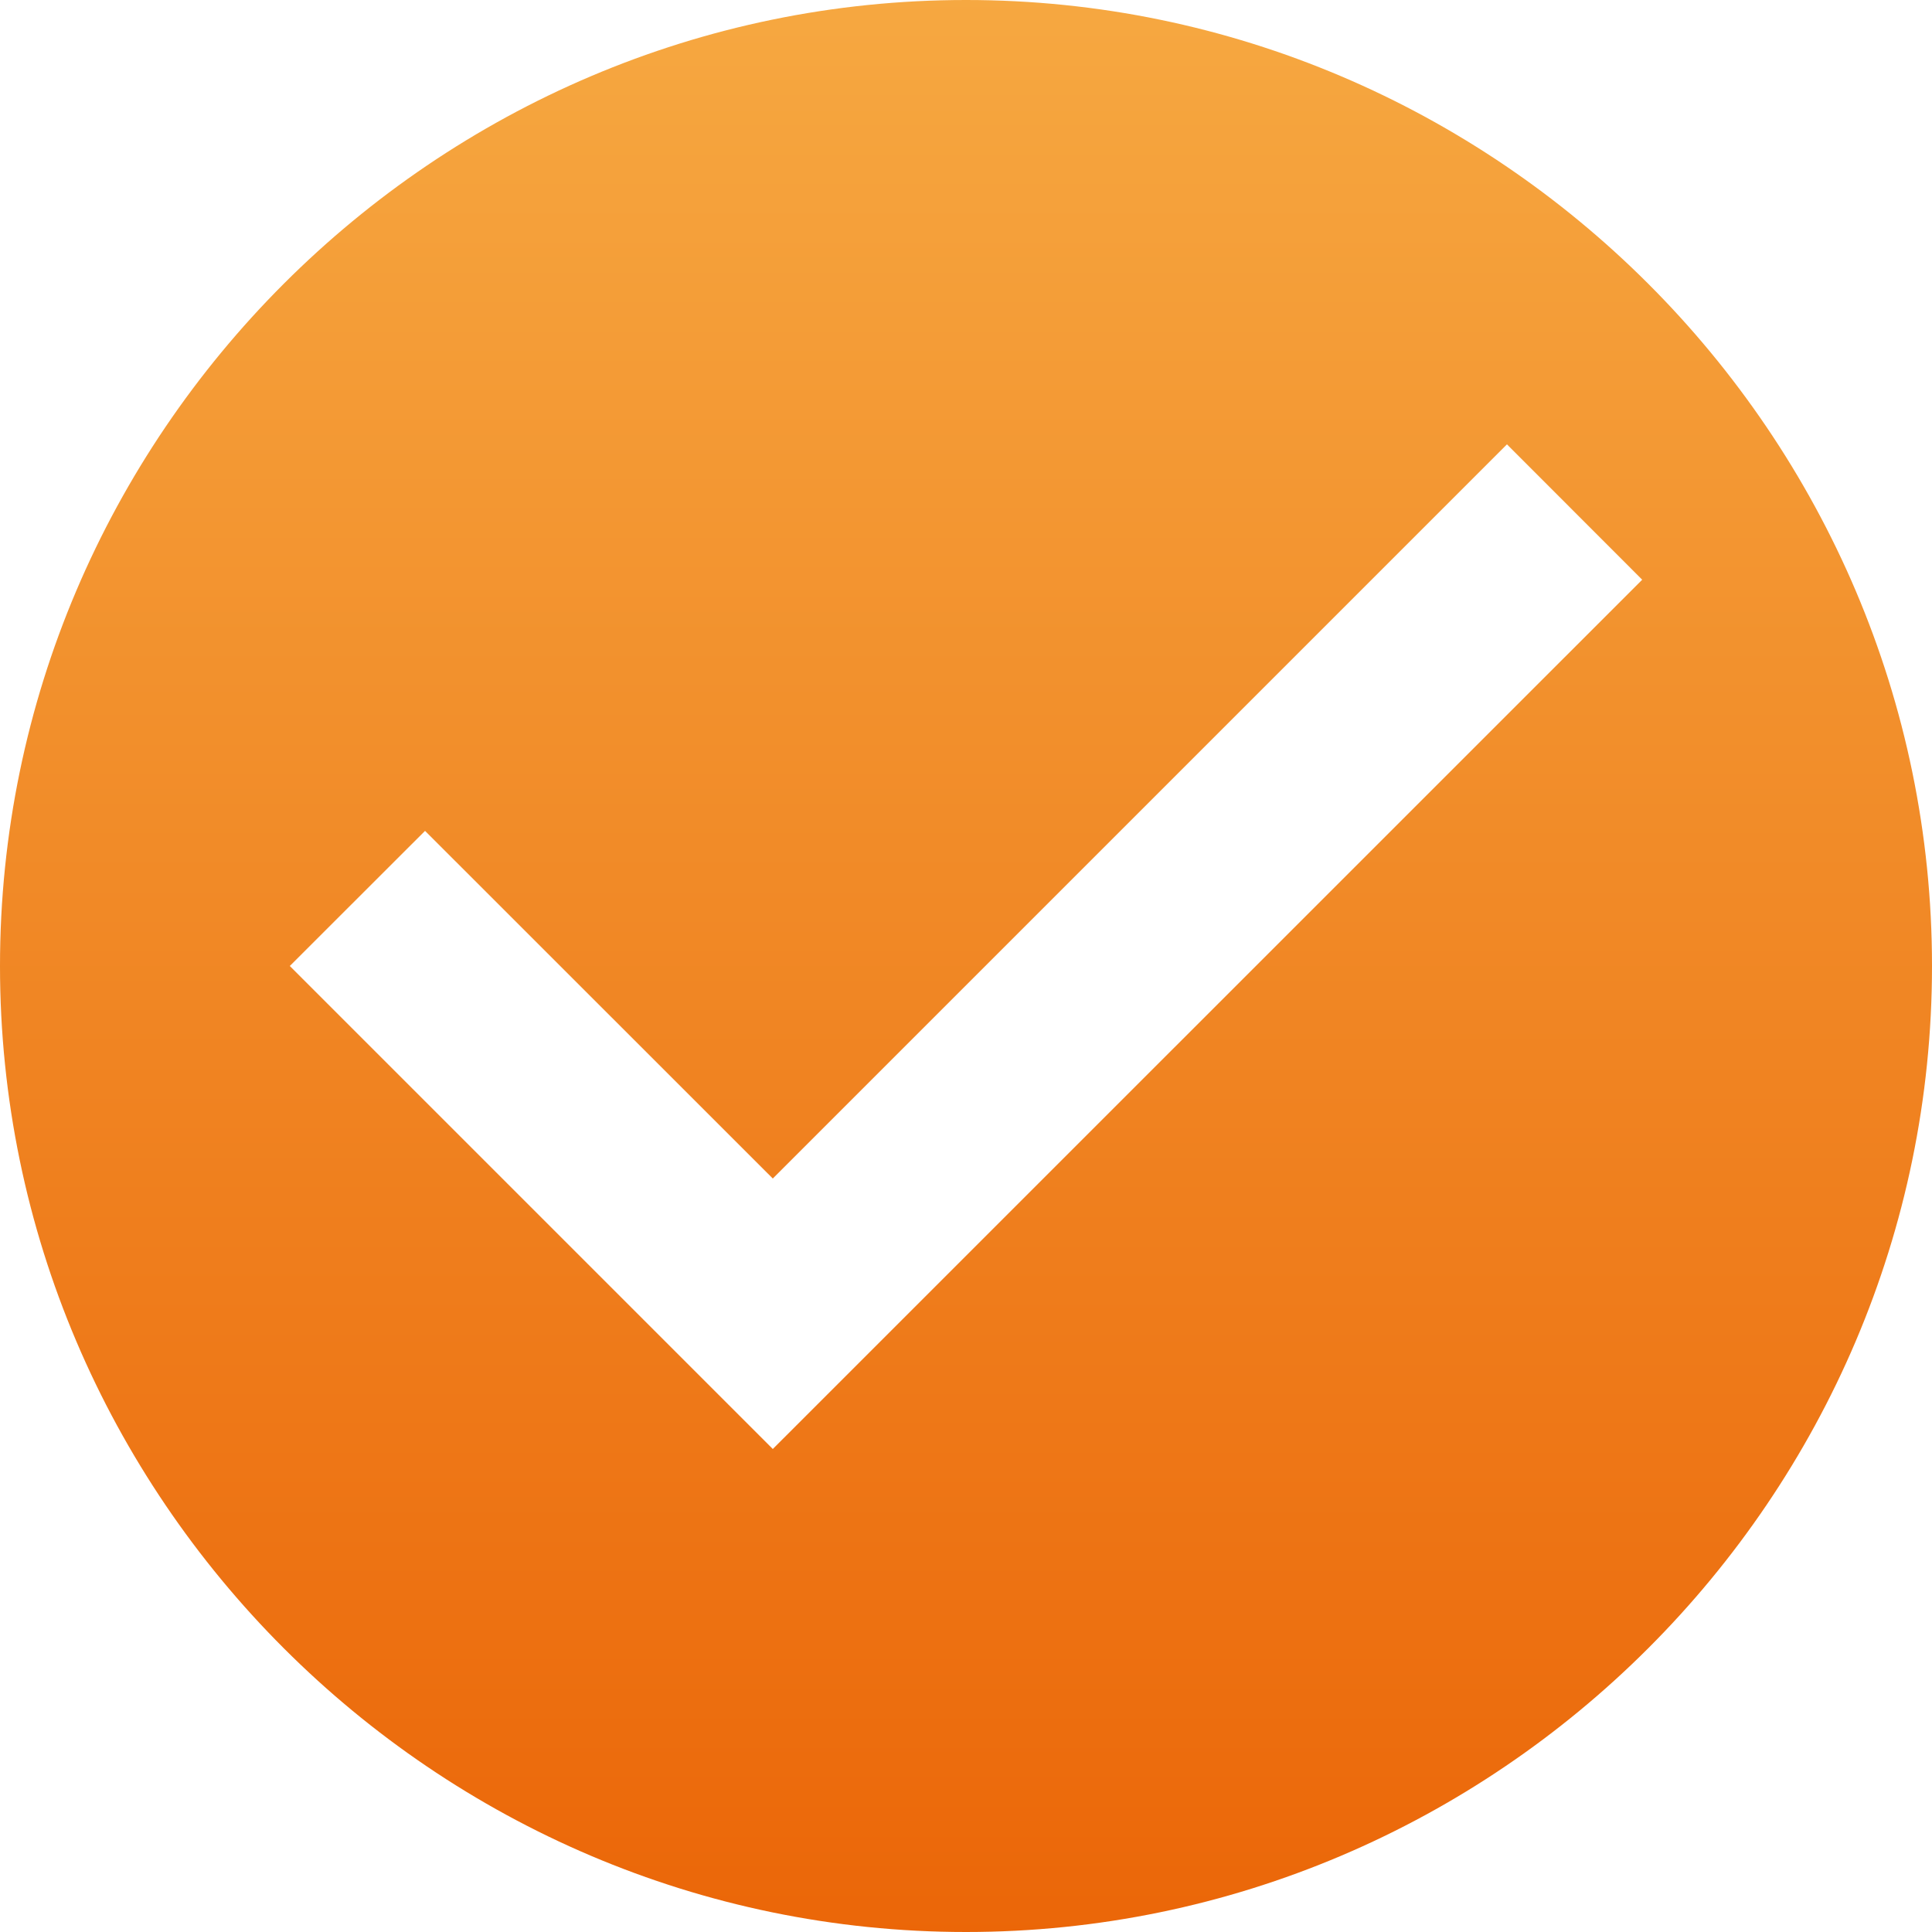
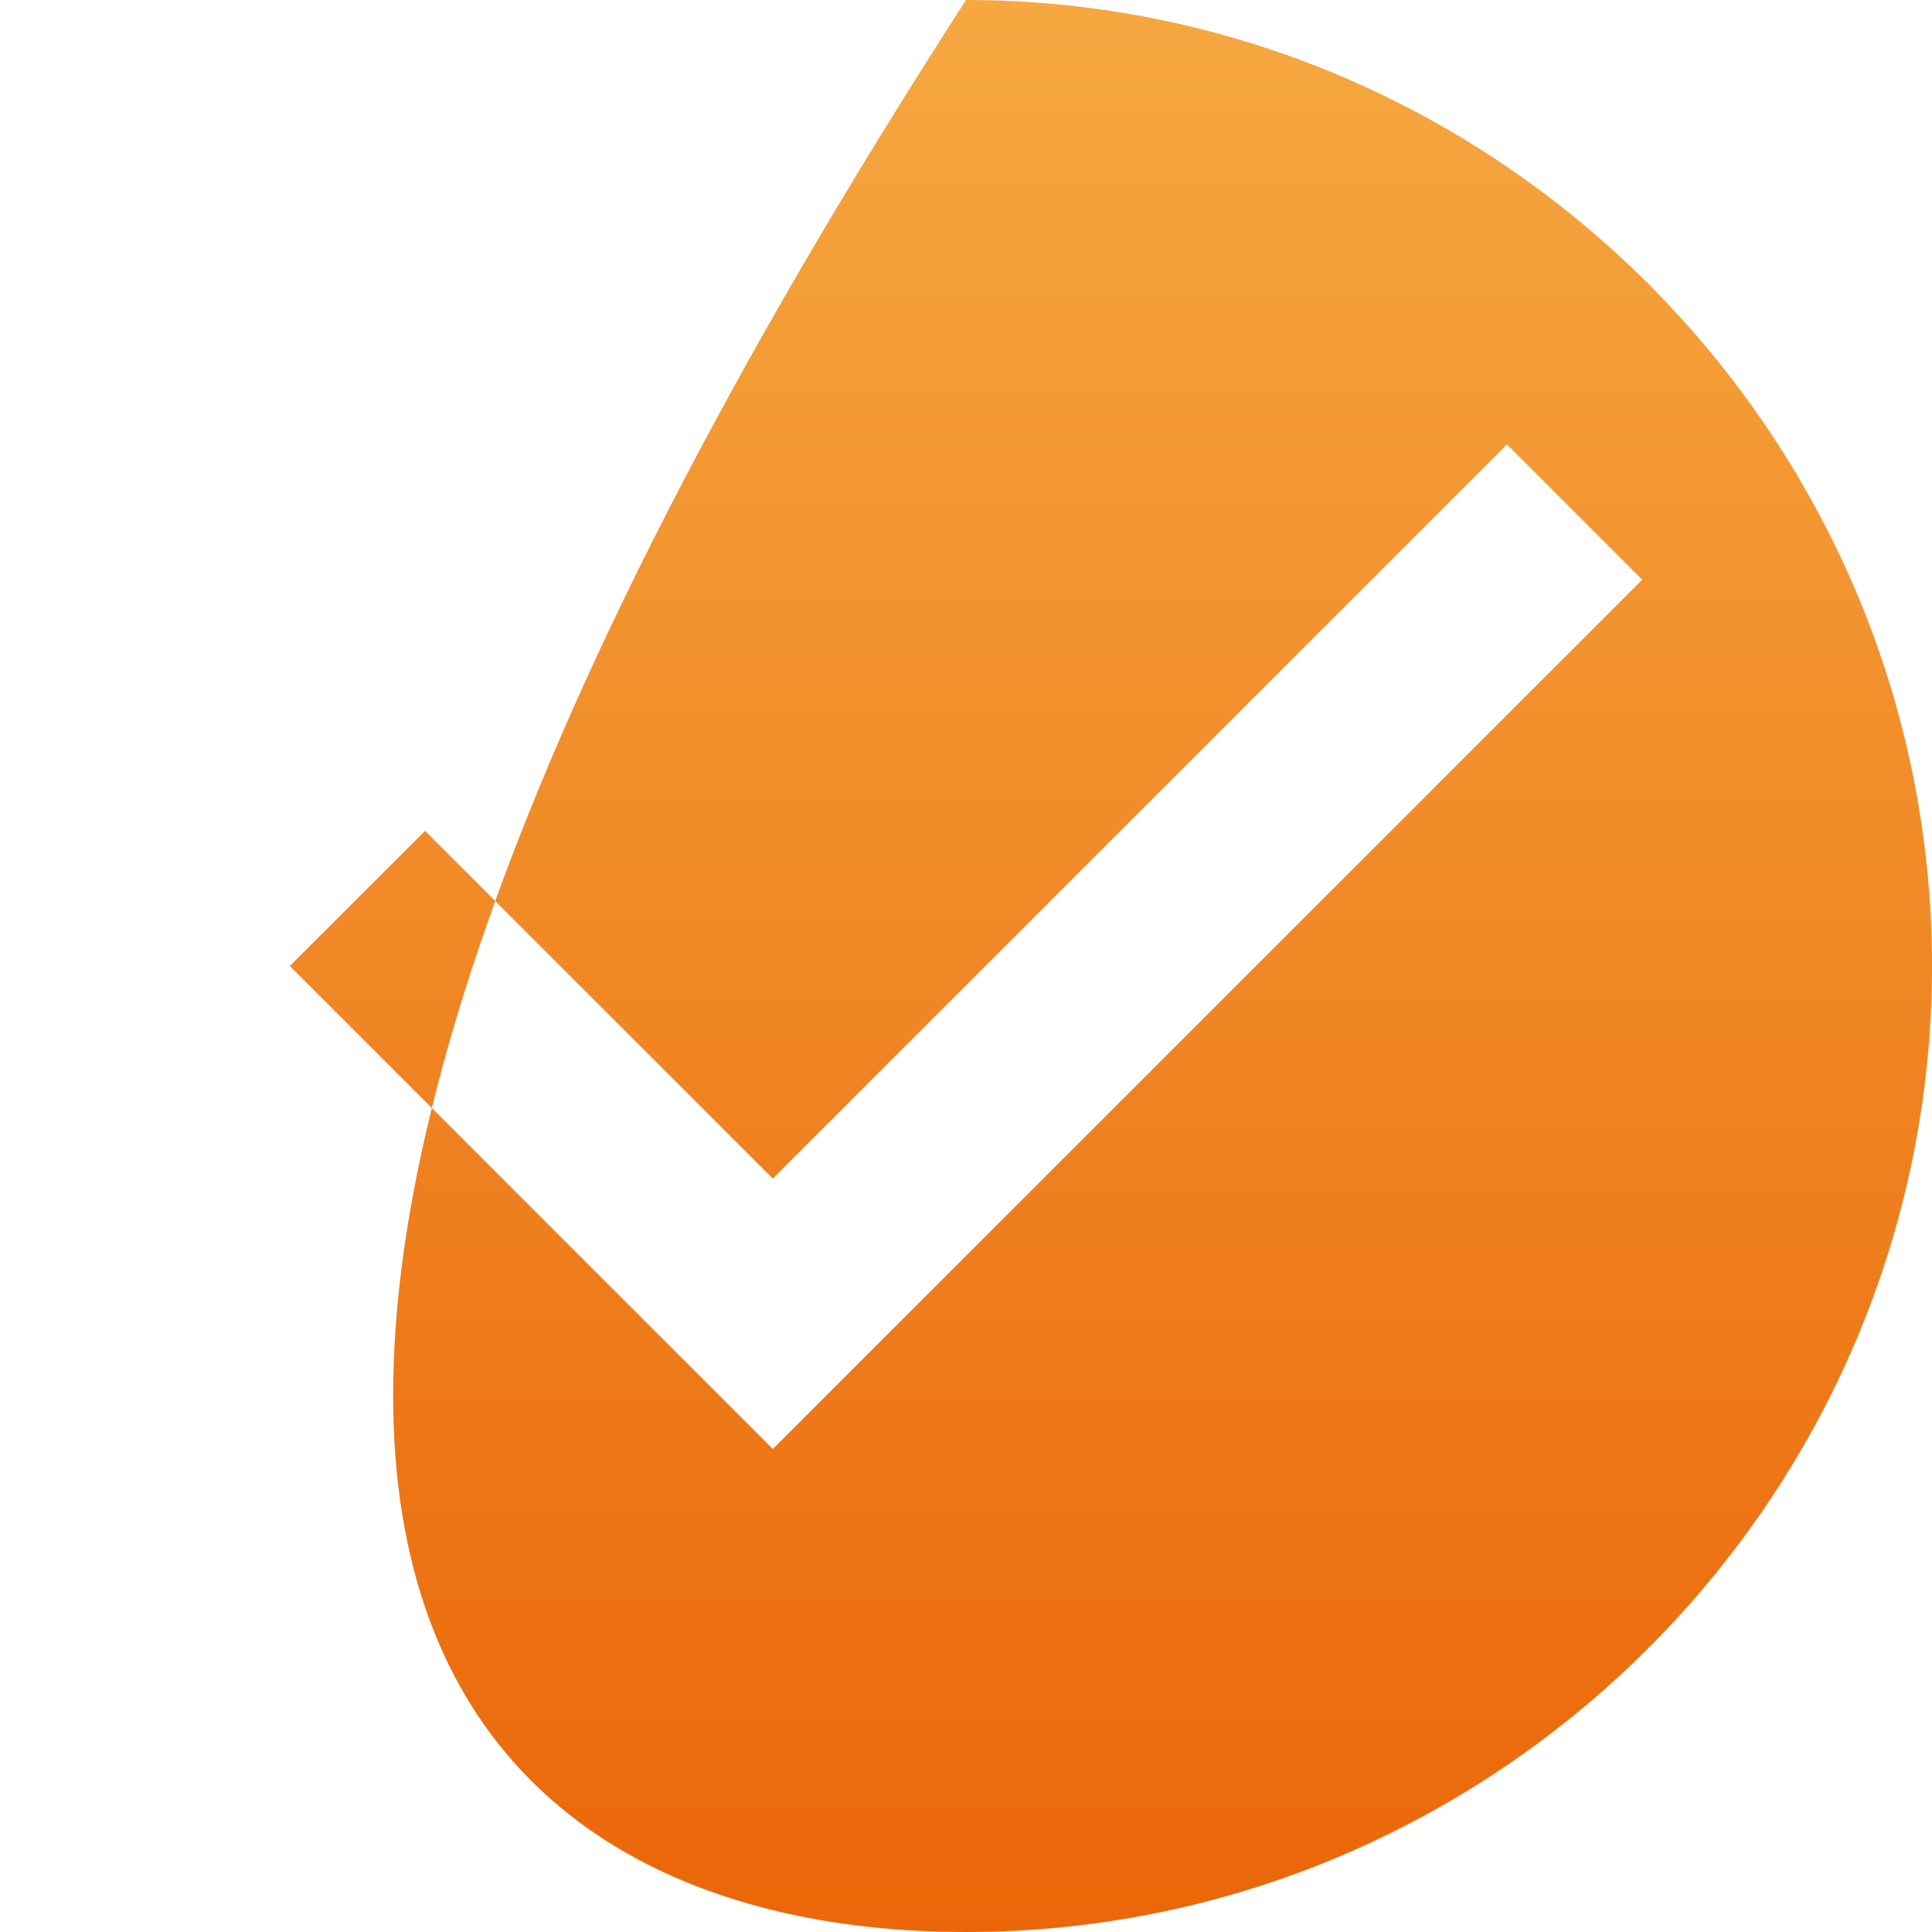
<svg xmlns="http://www.w3.org/2000/svg" width="17px" height="17px" viewBox="0 0 17 17" version="1.1">
  <title>A3ECFE9C-F79A-4A56-BD4D-EBB30BDF05CB</title>
  <desc>Created with sketchtool.</desc>
  <defs>
    <linearGradient x1="50%" y1="0%" x2="50%" y2="100%" id="linearGradient-1">
      <stop stop-color="#F6A841" offset="0%" />
      <stop stop-color="#EB6608" offset="100%" />
    </linearGradient>
  </defs>
  <g id="webpage" stroke="none" stroke-width="1" fill="none" fill-rule="evenodd">
    <g id="job_crawling_services_page" transform="translate(-404, -3057)" fill="url(#linearGradient-1)">
      <g id="Group-10" transform="translate(404, 2521)">
        <g id="Group-18">
          <g id="Group-15" transform="translate(0, 193)">
-             <path d="M6.8,355.75 L2.55,351.5 L3.74,350.311 L6.8,353.37 L13.26,346.91 L14.45,348.101 L6.8,355.75 Z M8.5,343 C3.825,343 0,346.825 0,351.5 C0,356.175 3.825,360 8.5,360 C13.175,360 17,356.175 17,351.5 C17,346.825 13.175,343 8.5,343 L8.5,343 Z" id="Fill-1" />
+             <path d="M6.8,355.75 L2.55,351.5 L3.74,350.311 L6.8,353.37 L13.26,346.91 L14.45,348.101 L6.8,355.75 Z M8.5,343 C0,356.175 3.825,360 8.5,360 C13.175,360 17,356.175 17,351.5 C17,346.825 13.175,343 8.5,343 L8.5,343 Z" id="Fill-1" />
          </g>
        </g>
      </g>
    </g>
  </g>
</svg>